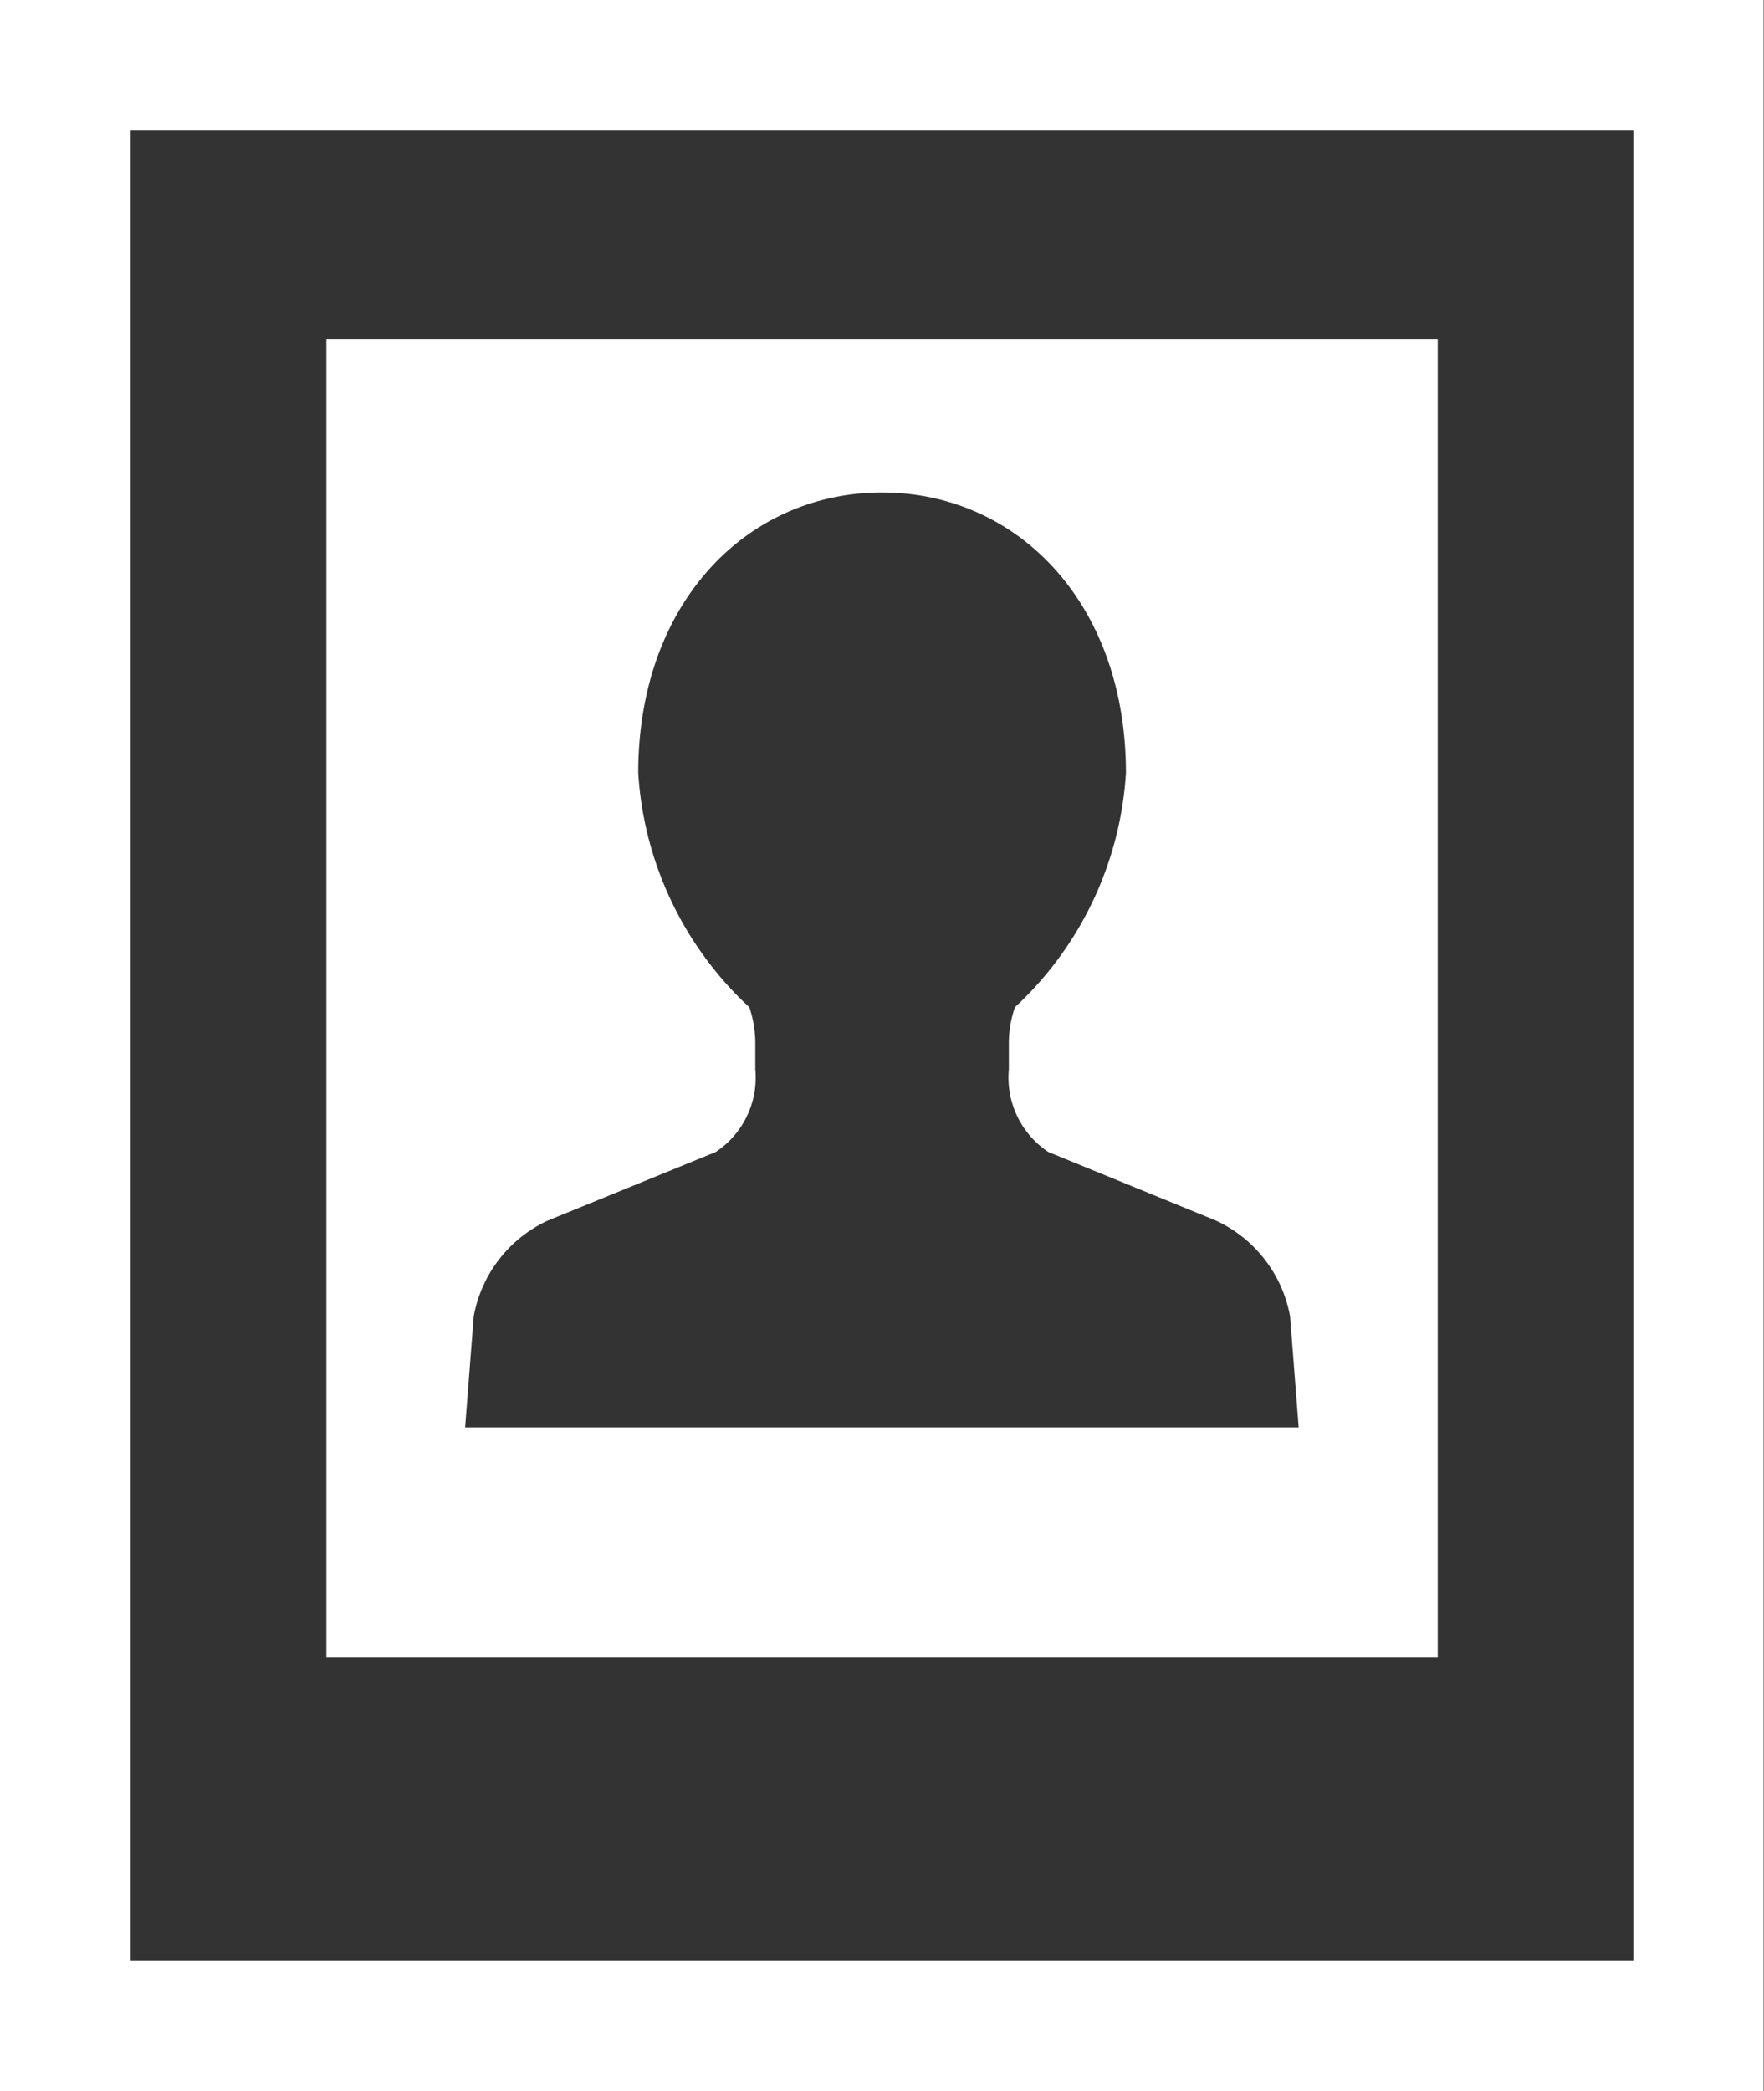
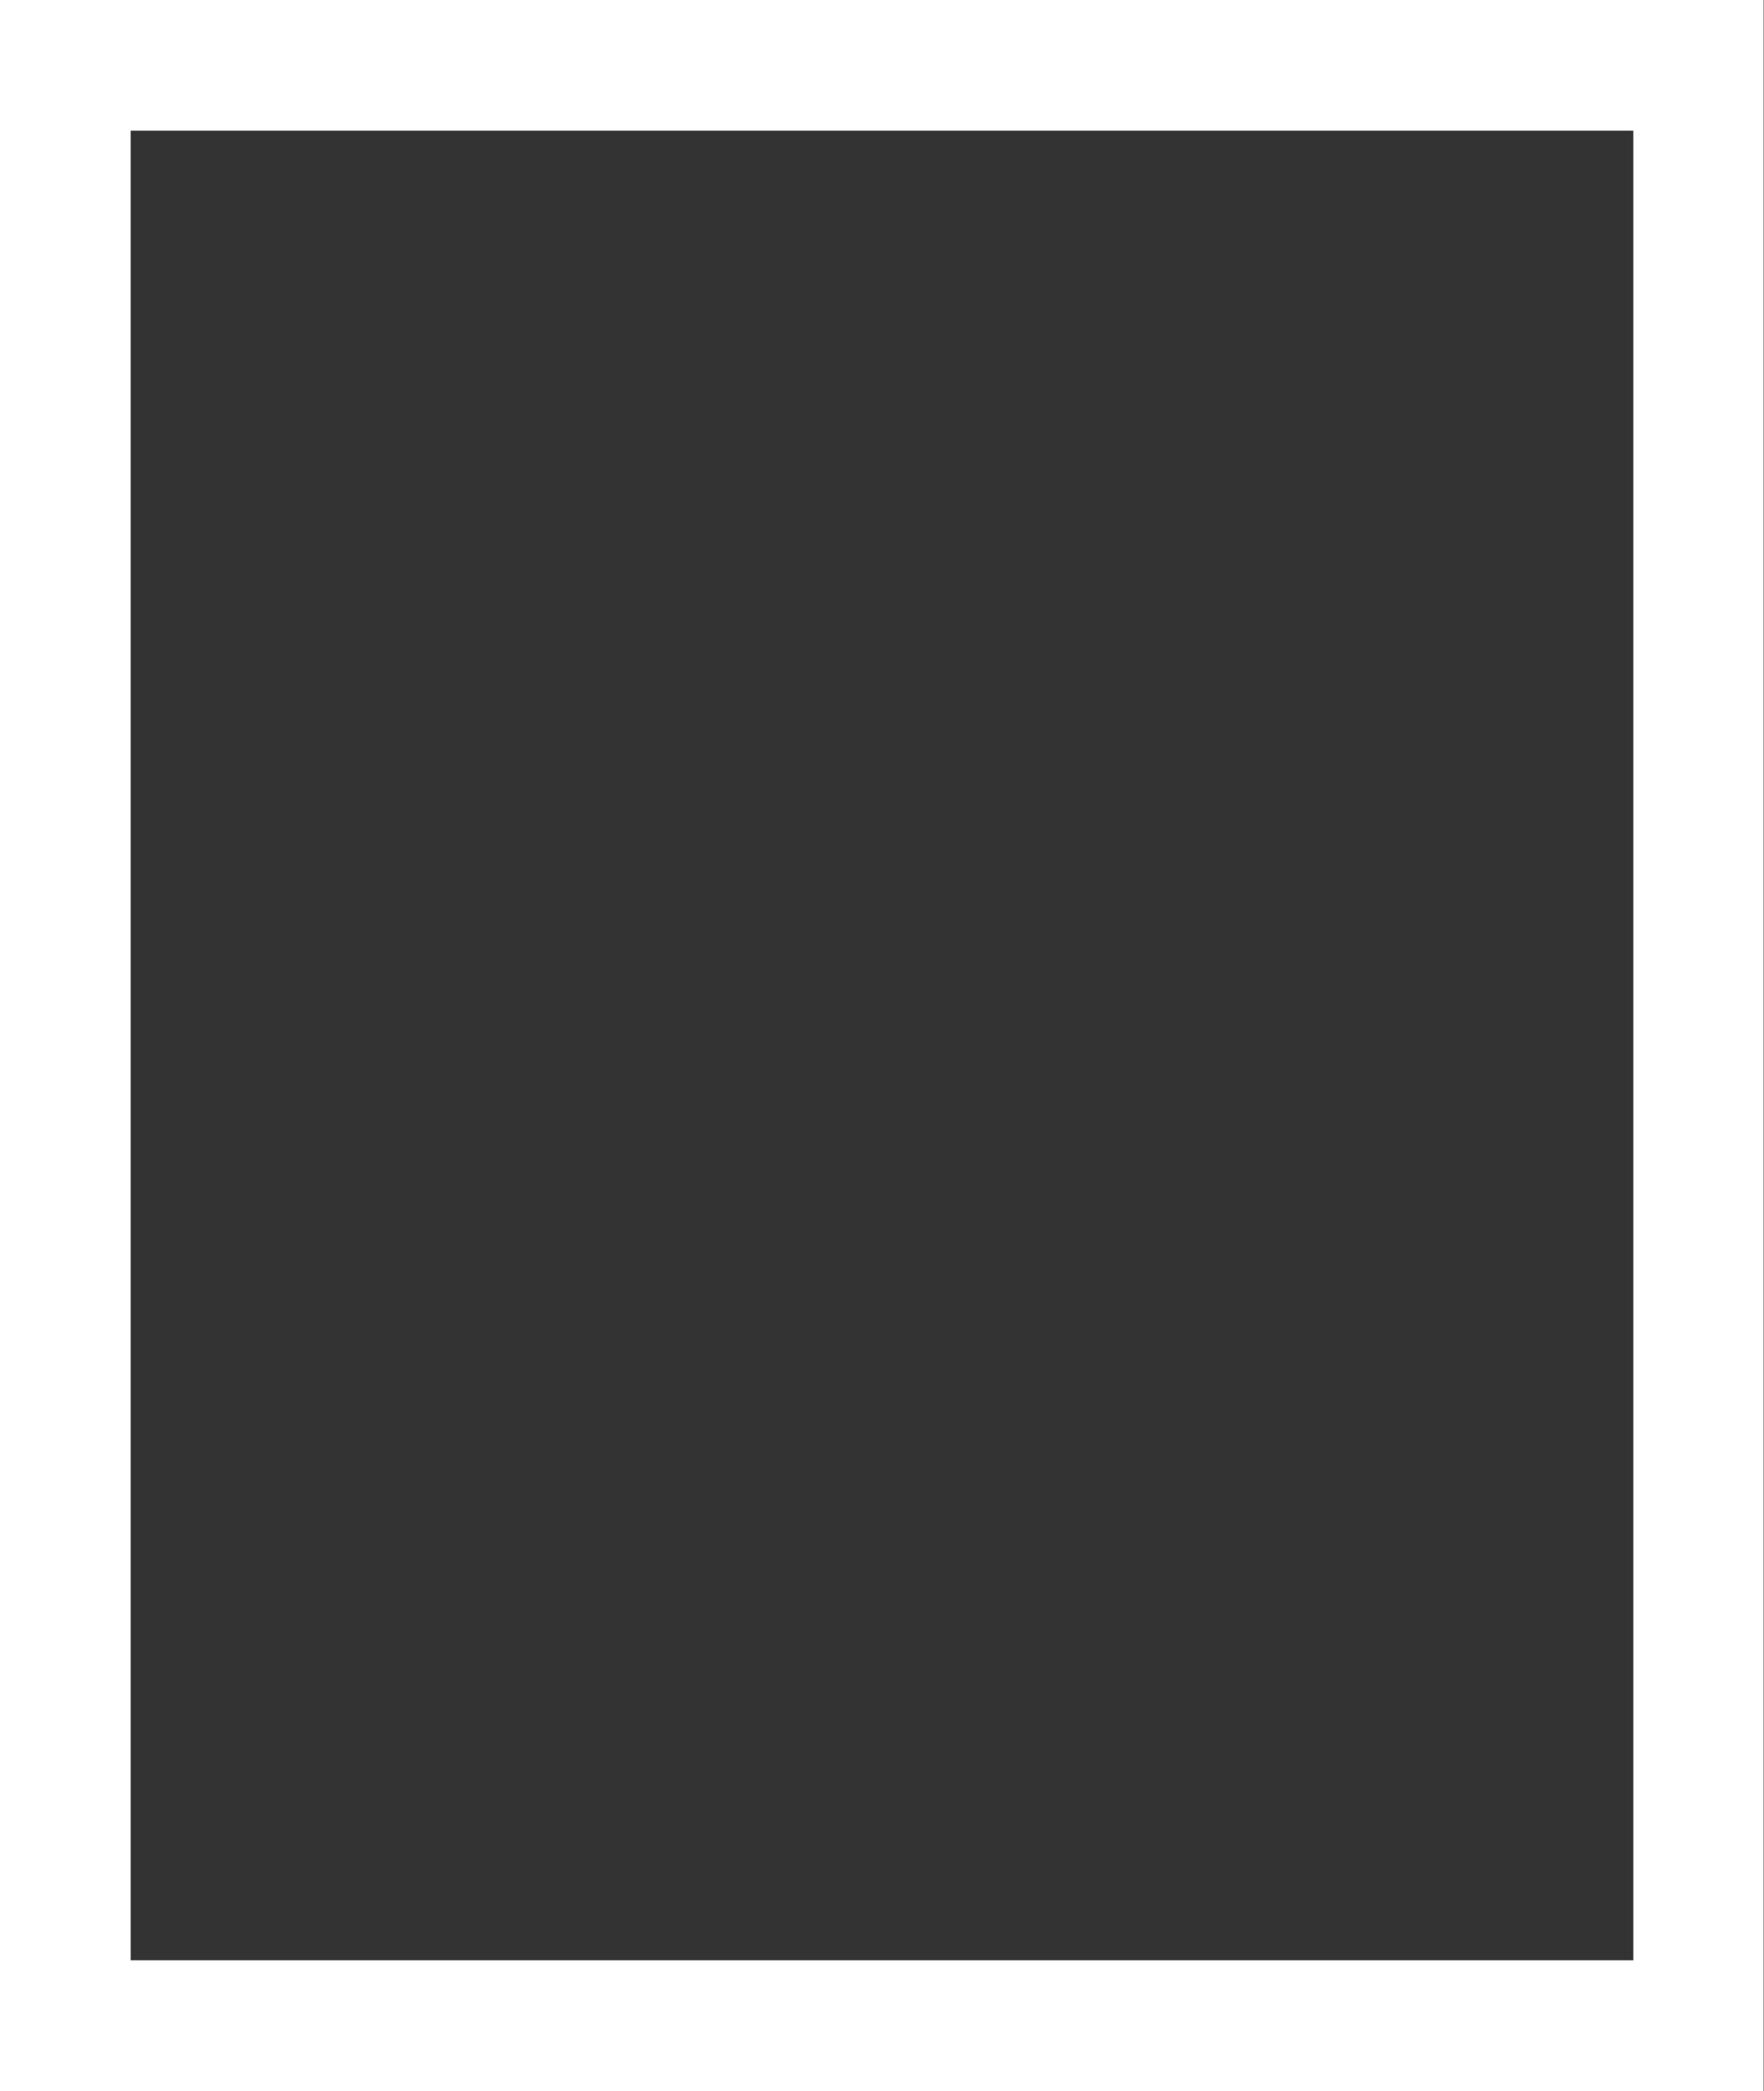
<svg xmlns="http://www.w3.org/2000/svg" width="23.203" height="27.5" viewBox="0 0 23.203 27.5">
  <rect x="0" y="0" width="23.203" height="27.5" fill="#333333" stroke="none" />
  <g id="ポートレートアイコン" transform="translate(-40.002)">
    <path id="パス_25" data-name="パス 25" d="M40,0V27.5H63.2V0ZM61.486,25.781H41.721V1.719H61.486V25.781Z" fill="#fff" />
-     <path id="パス_26" data-name="パス 26" d="M134.542,82.961H119.924V100.3h14.618Zm-7.309,14.317h-5.484l.113-1.461a1.728,1.728,0,0,1,.978-1.261l2.205-.9a1.174,1.174,0,0,0,.521-1.086v-.342a1.471,1.471,0,0,0-.079-.476,4.584,4.584,0,0,1-1.461-3.082c0-2.245,1.437-3.688,3.207-3.688s3.208,1.443,3.208,3.688a4.585,4.585,0,0,1-1.46,3.082,1.434,1.434,0,0,0-.08.476v.342a1.173,1.173,0,0,0,.52,1.086l2.2.9a1.729,1.729,0,0,1,.979,1.261l.113,1.461Z" transform="translate(-75.629 -78.505)" fill="#fff" />
  </g>
</svg>